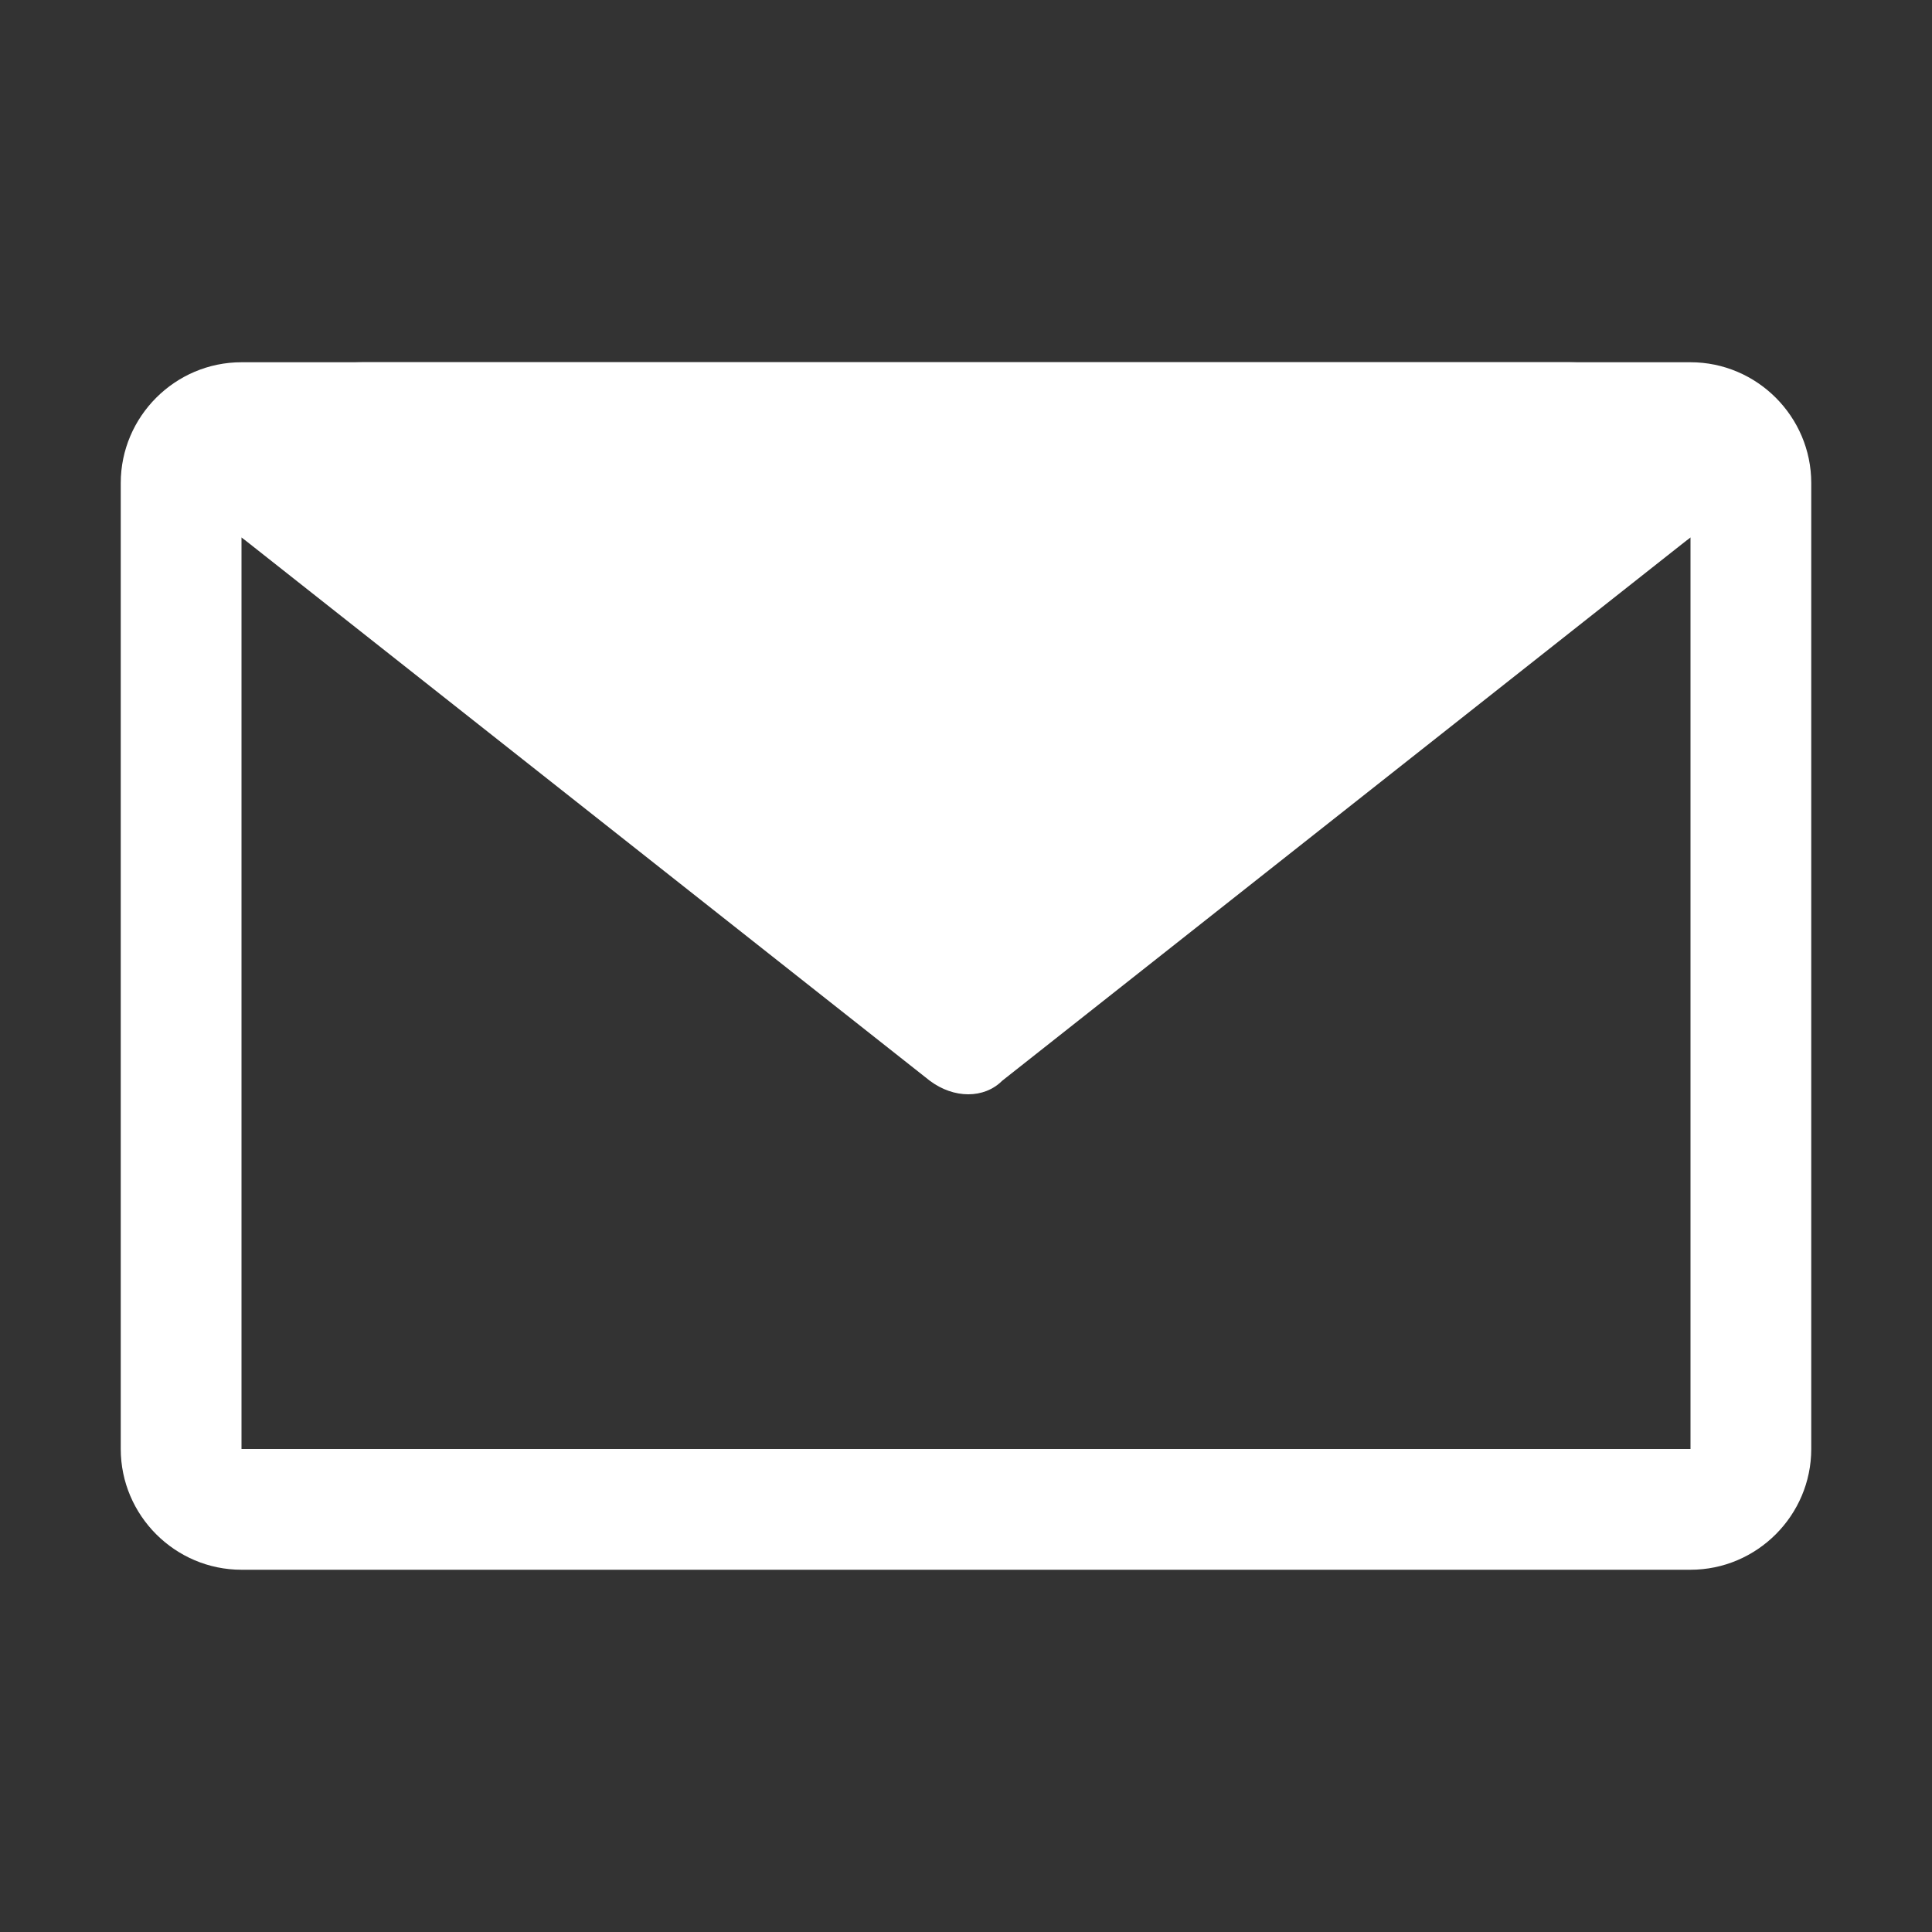
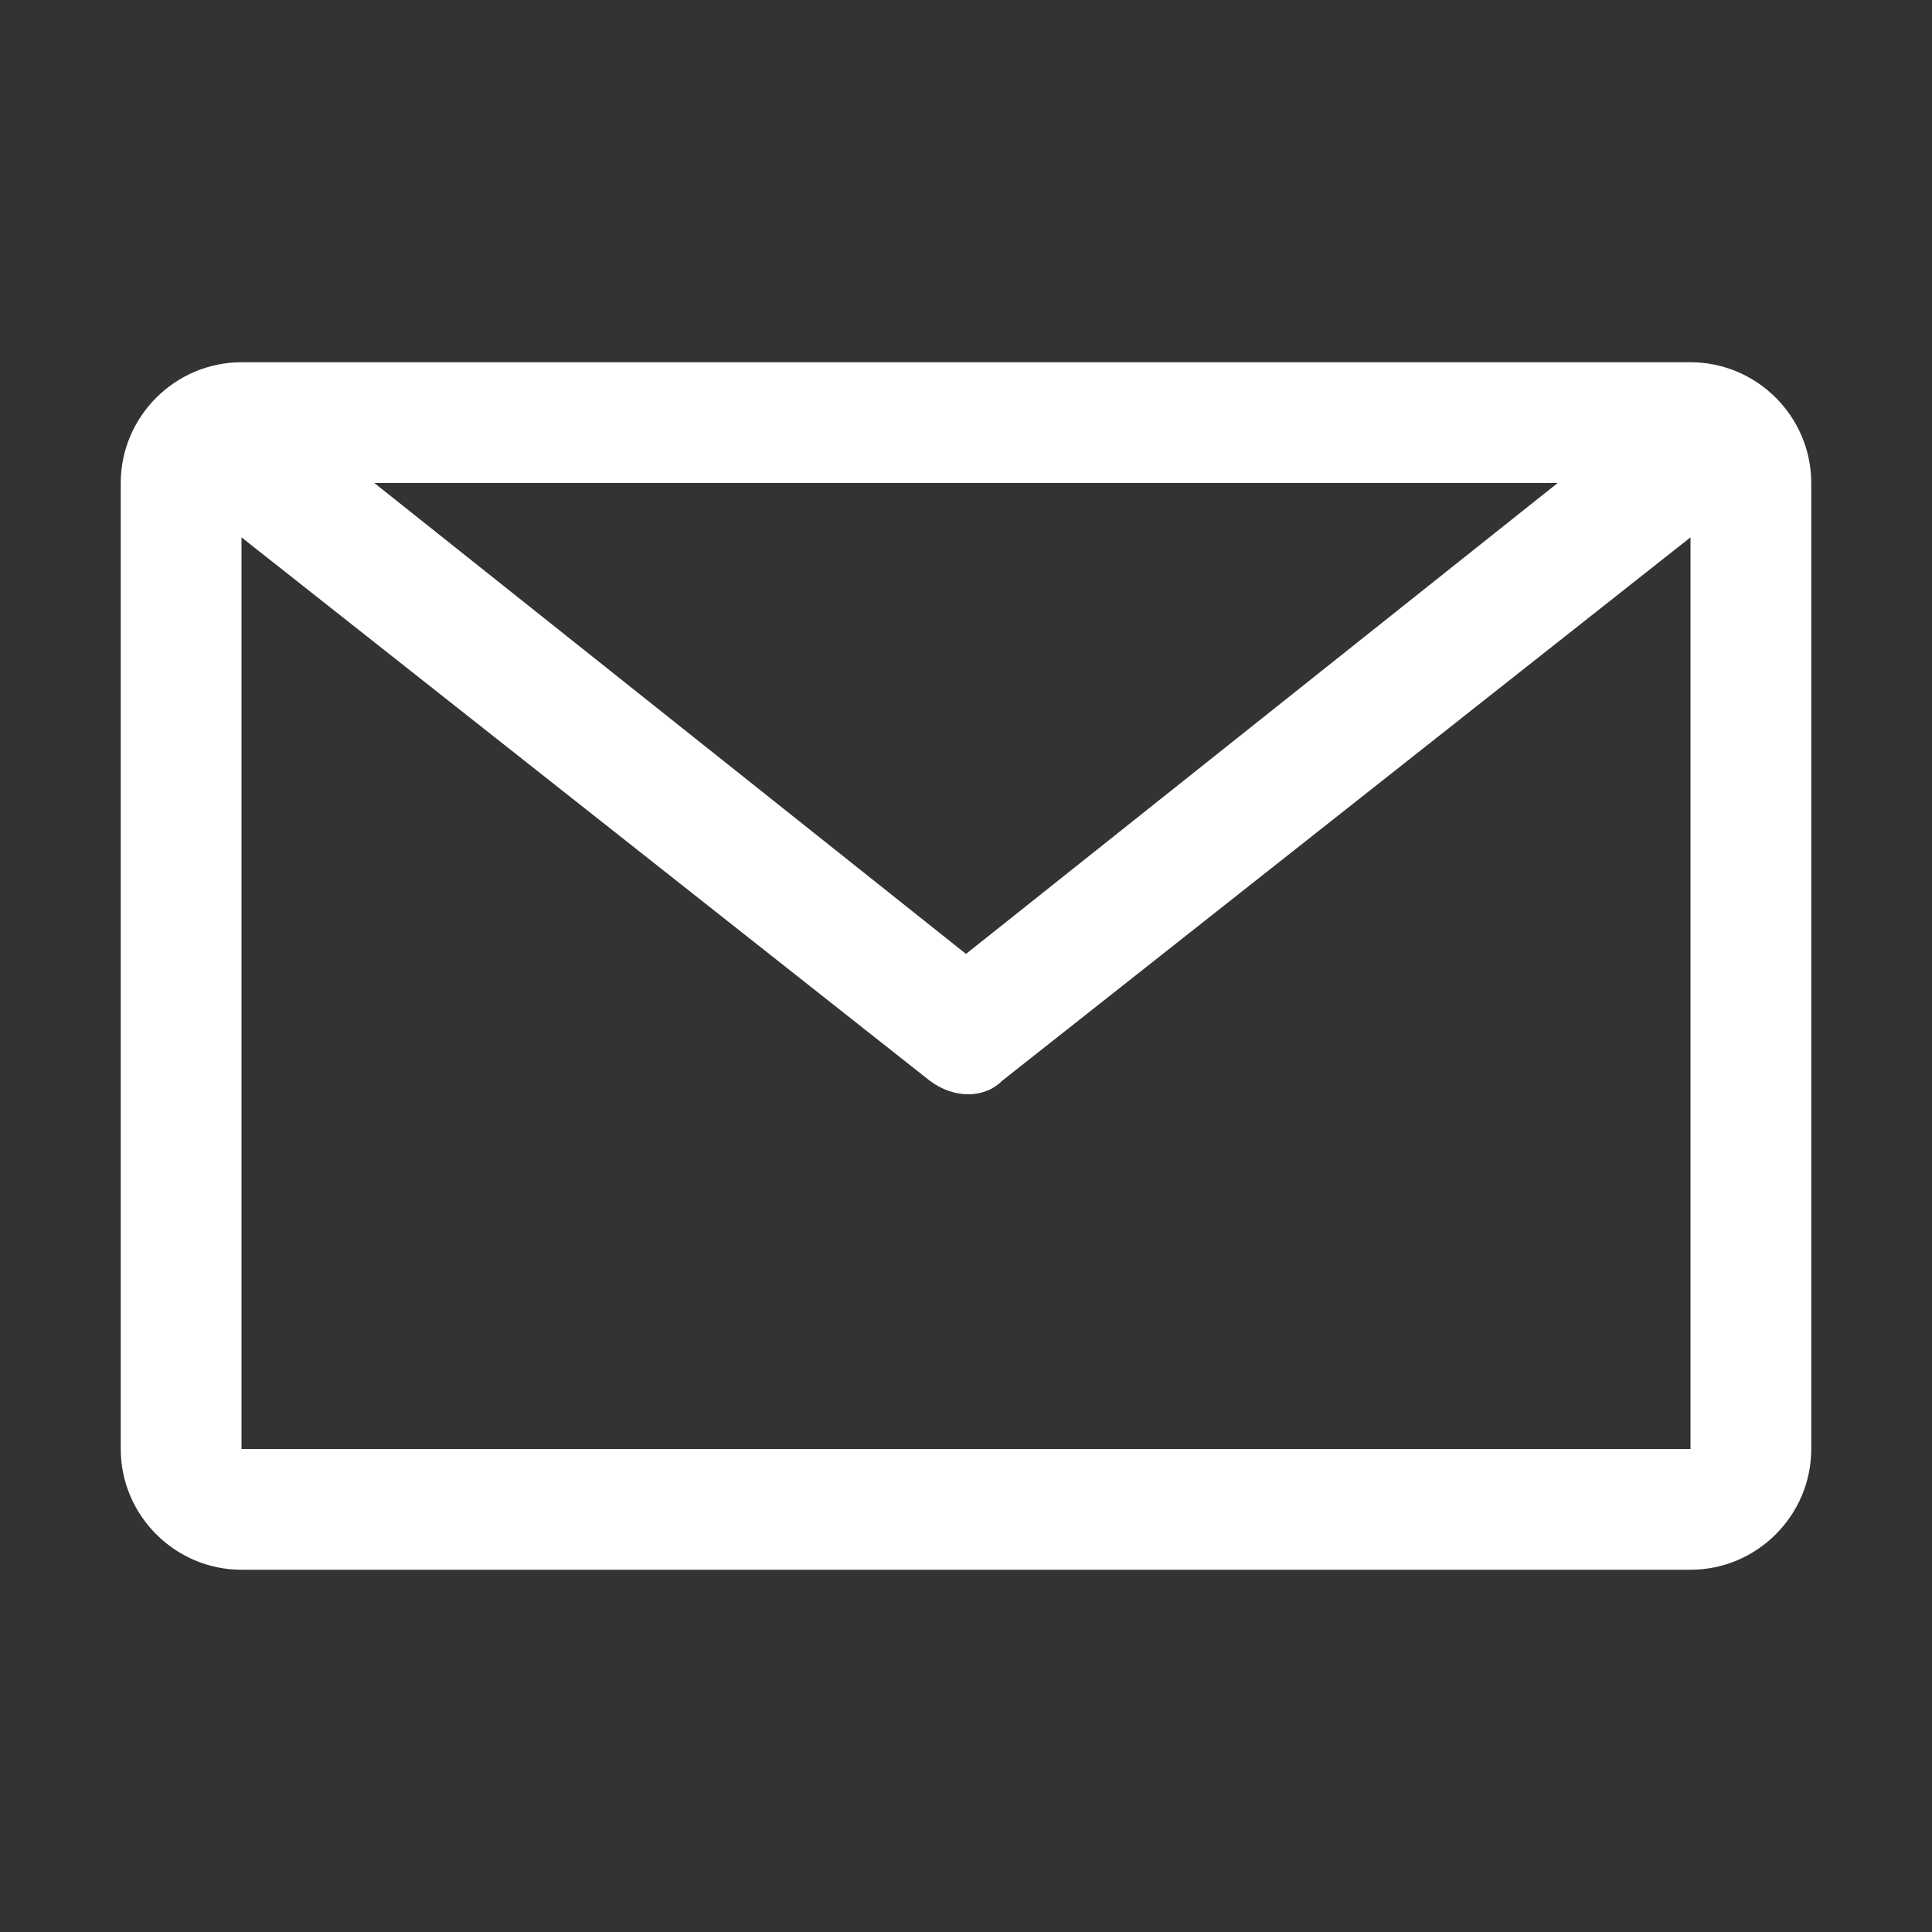
<svg xmlns="http://www.w3.org/2000/svg" fill="#ffffff" width="32" height="32" viewBox="0 0 32 32">
  <rect x="0" y="0" width="32" height="32" fill="#333333" stroke="none" />
  <path d="M28 6H4c-1.1 0-2 .9-2 2v16c0 1.1.9 2 2 2h24c1.1 0 2-.9 2-2V8c0-1.1-.9-2-2-2zm-2.2 2L16 15.8 6.2 8h19.6zM4 24V8.9l11.4 9c.4.3.9.3 1.2 0L28 8.9V24H4z" />
-   <path d="M16 17.5l-.7-.5-1.9-1.5L4 8.9V8c0-1.1.9-2 2-2h20c1.1 0 2 .9 2 2v.9l-9.4 6.6-1.9 1.5-.7.5z" />
</svg>